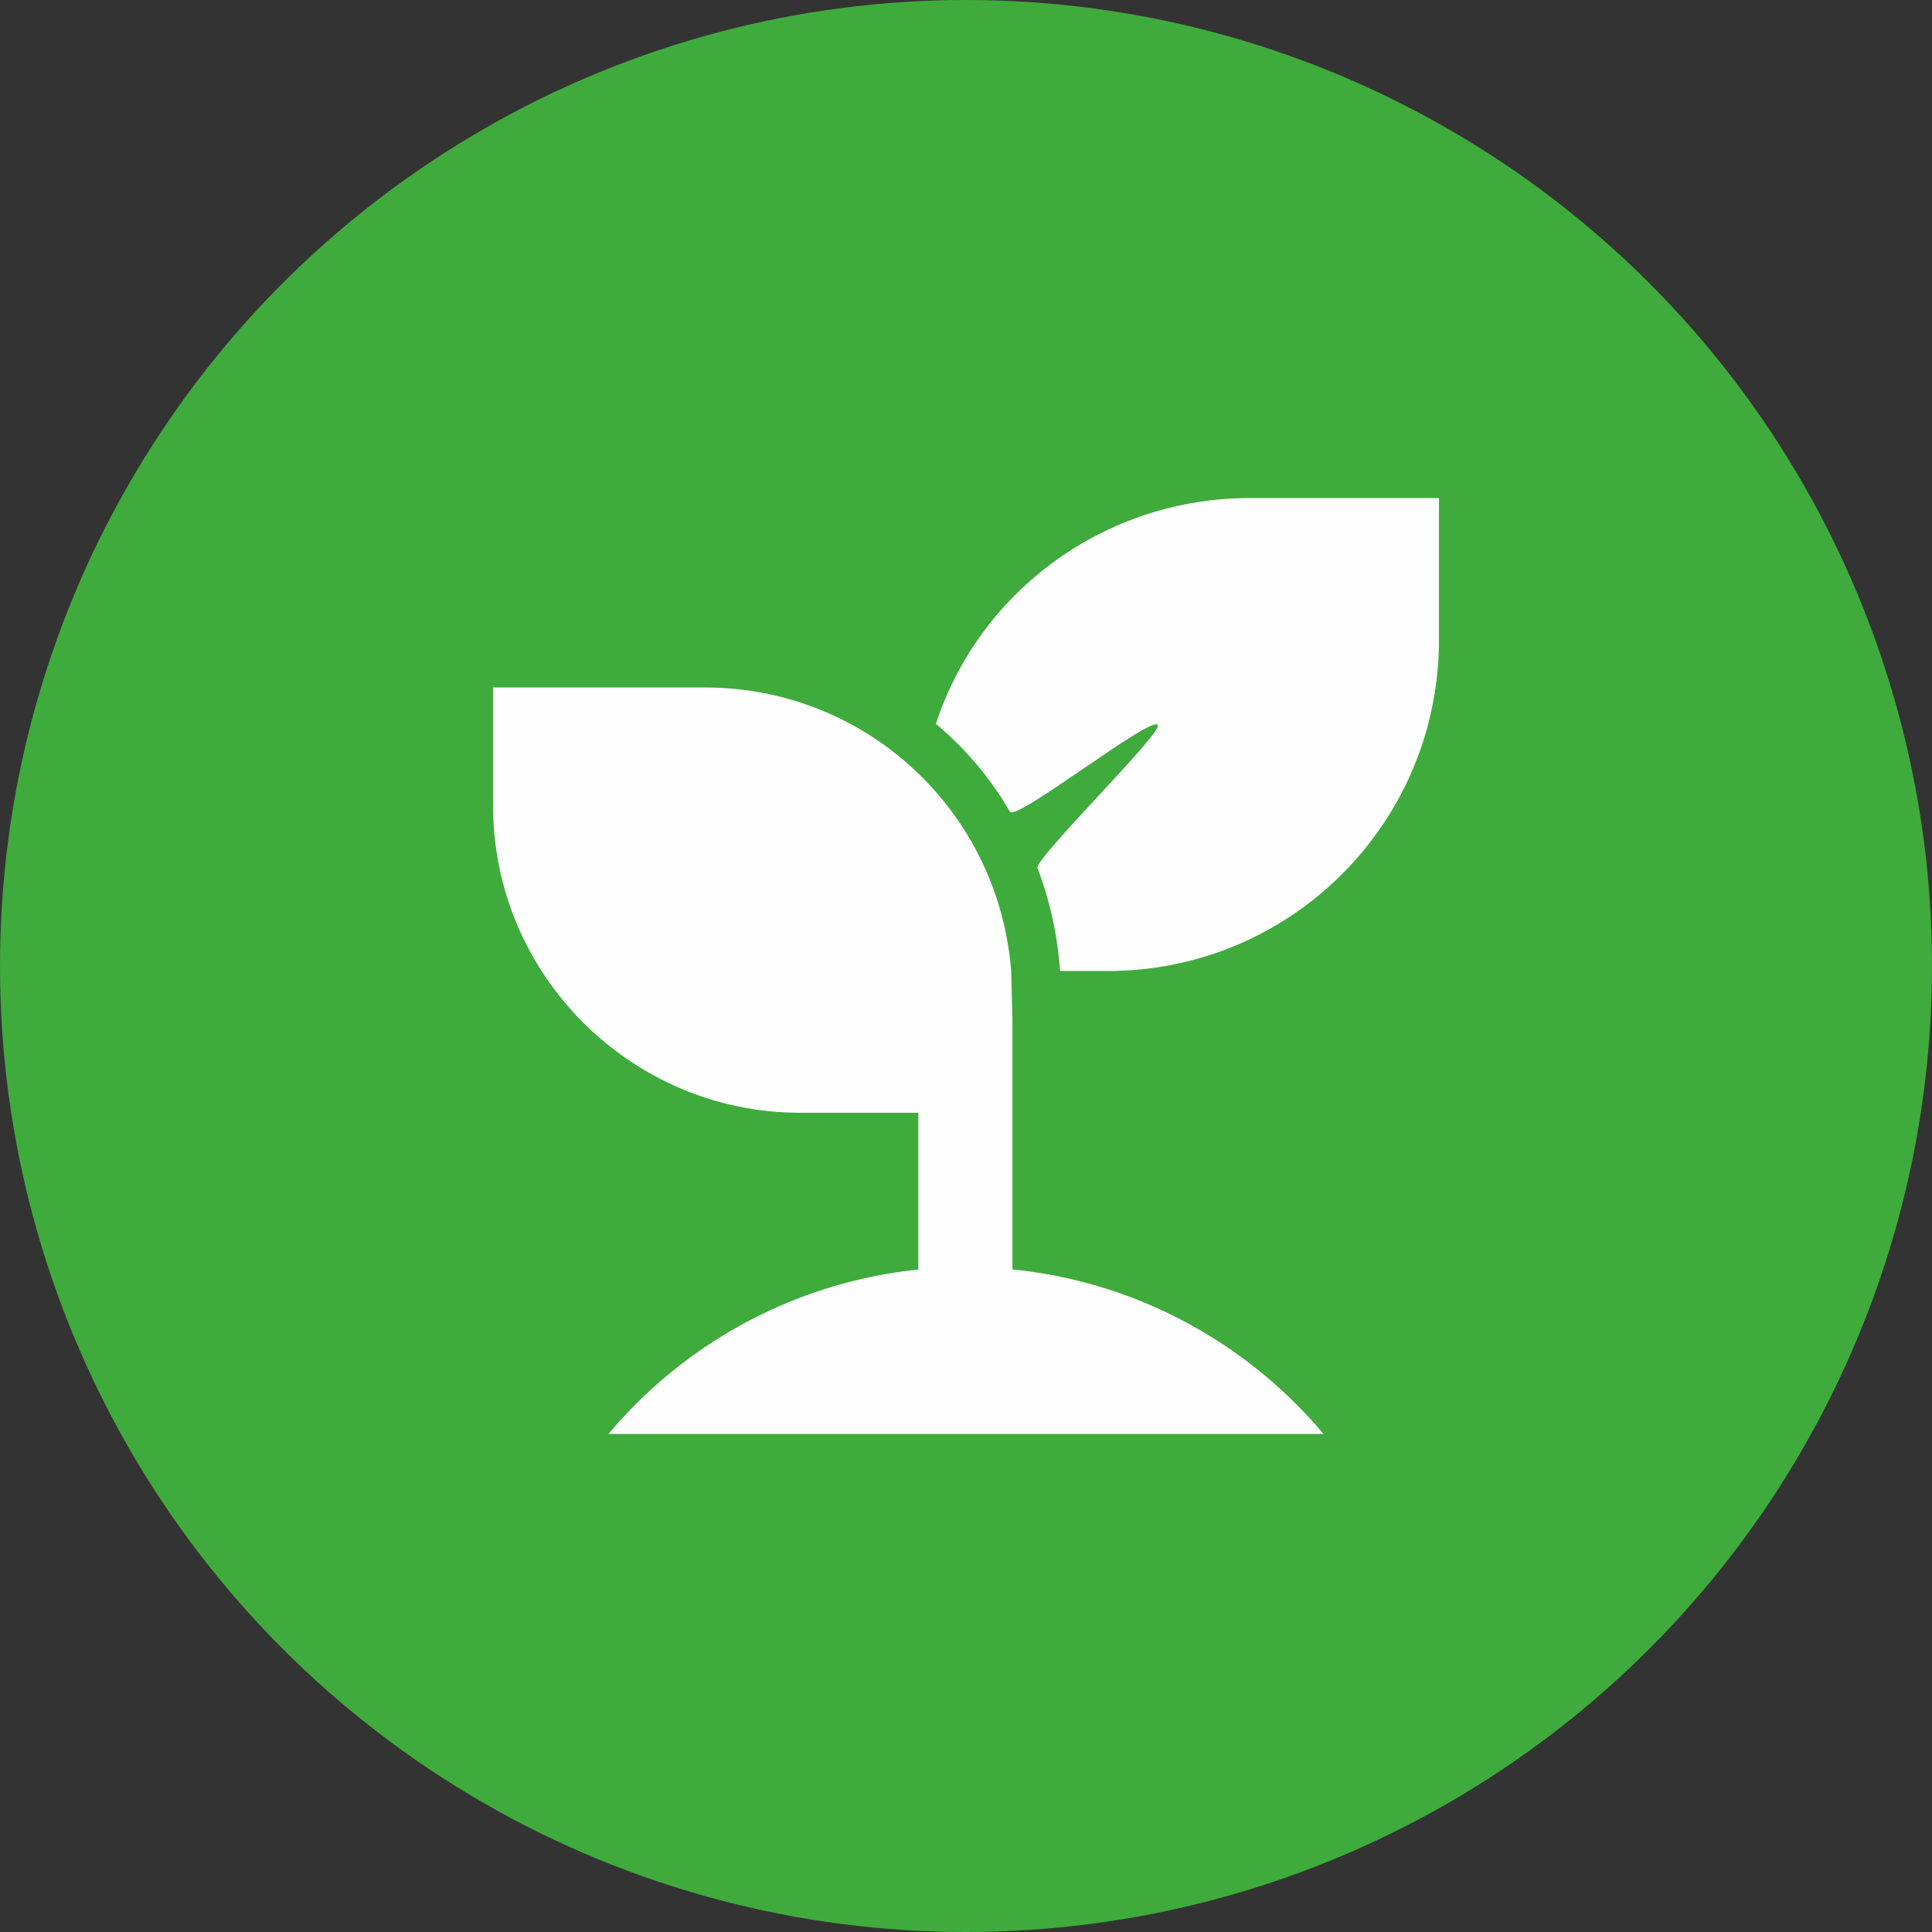
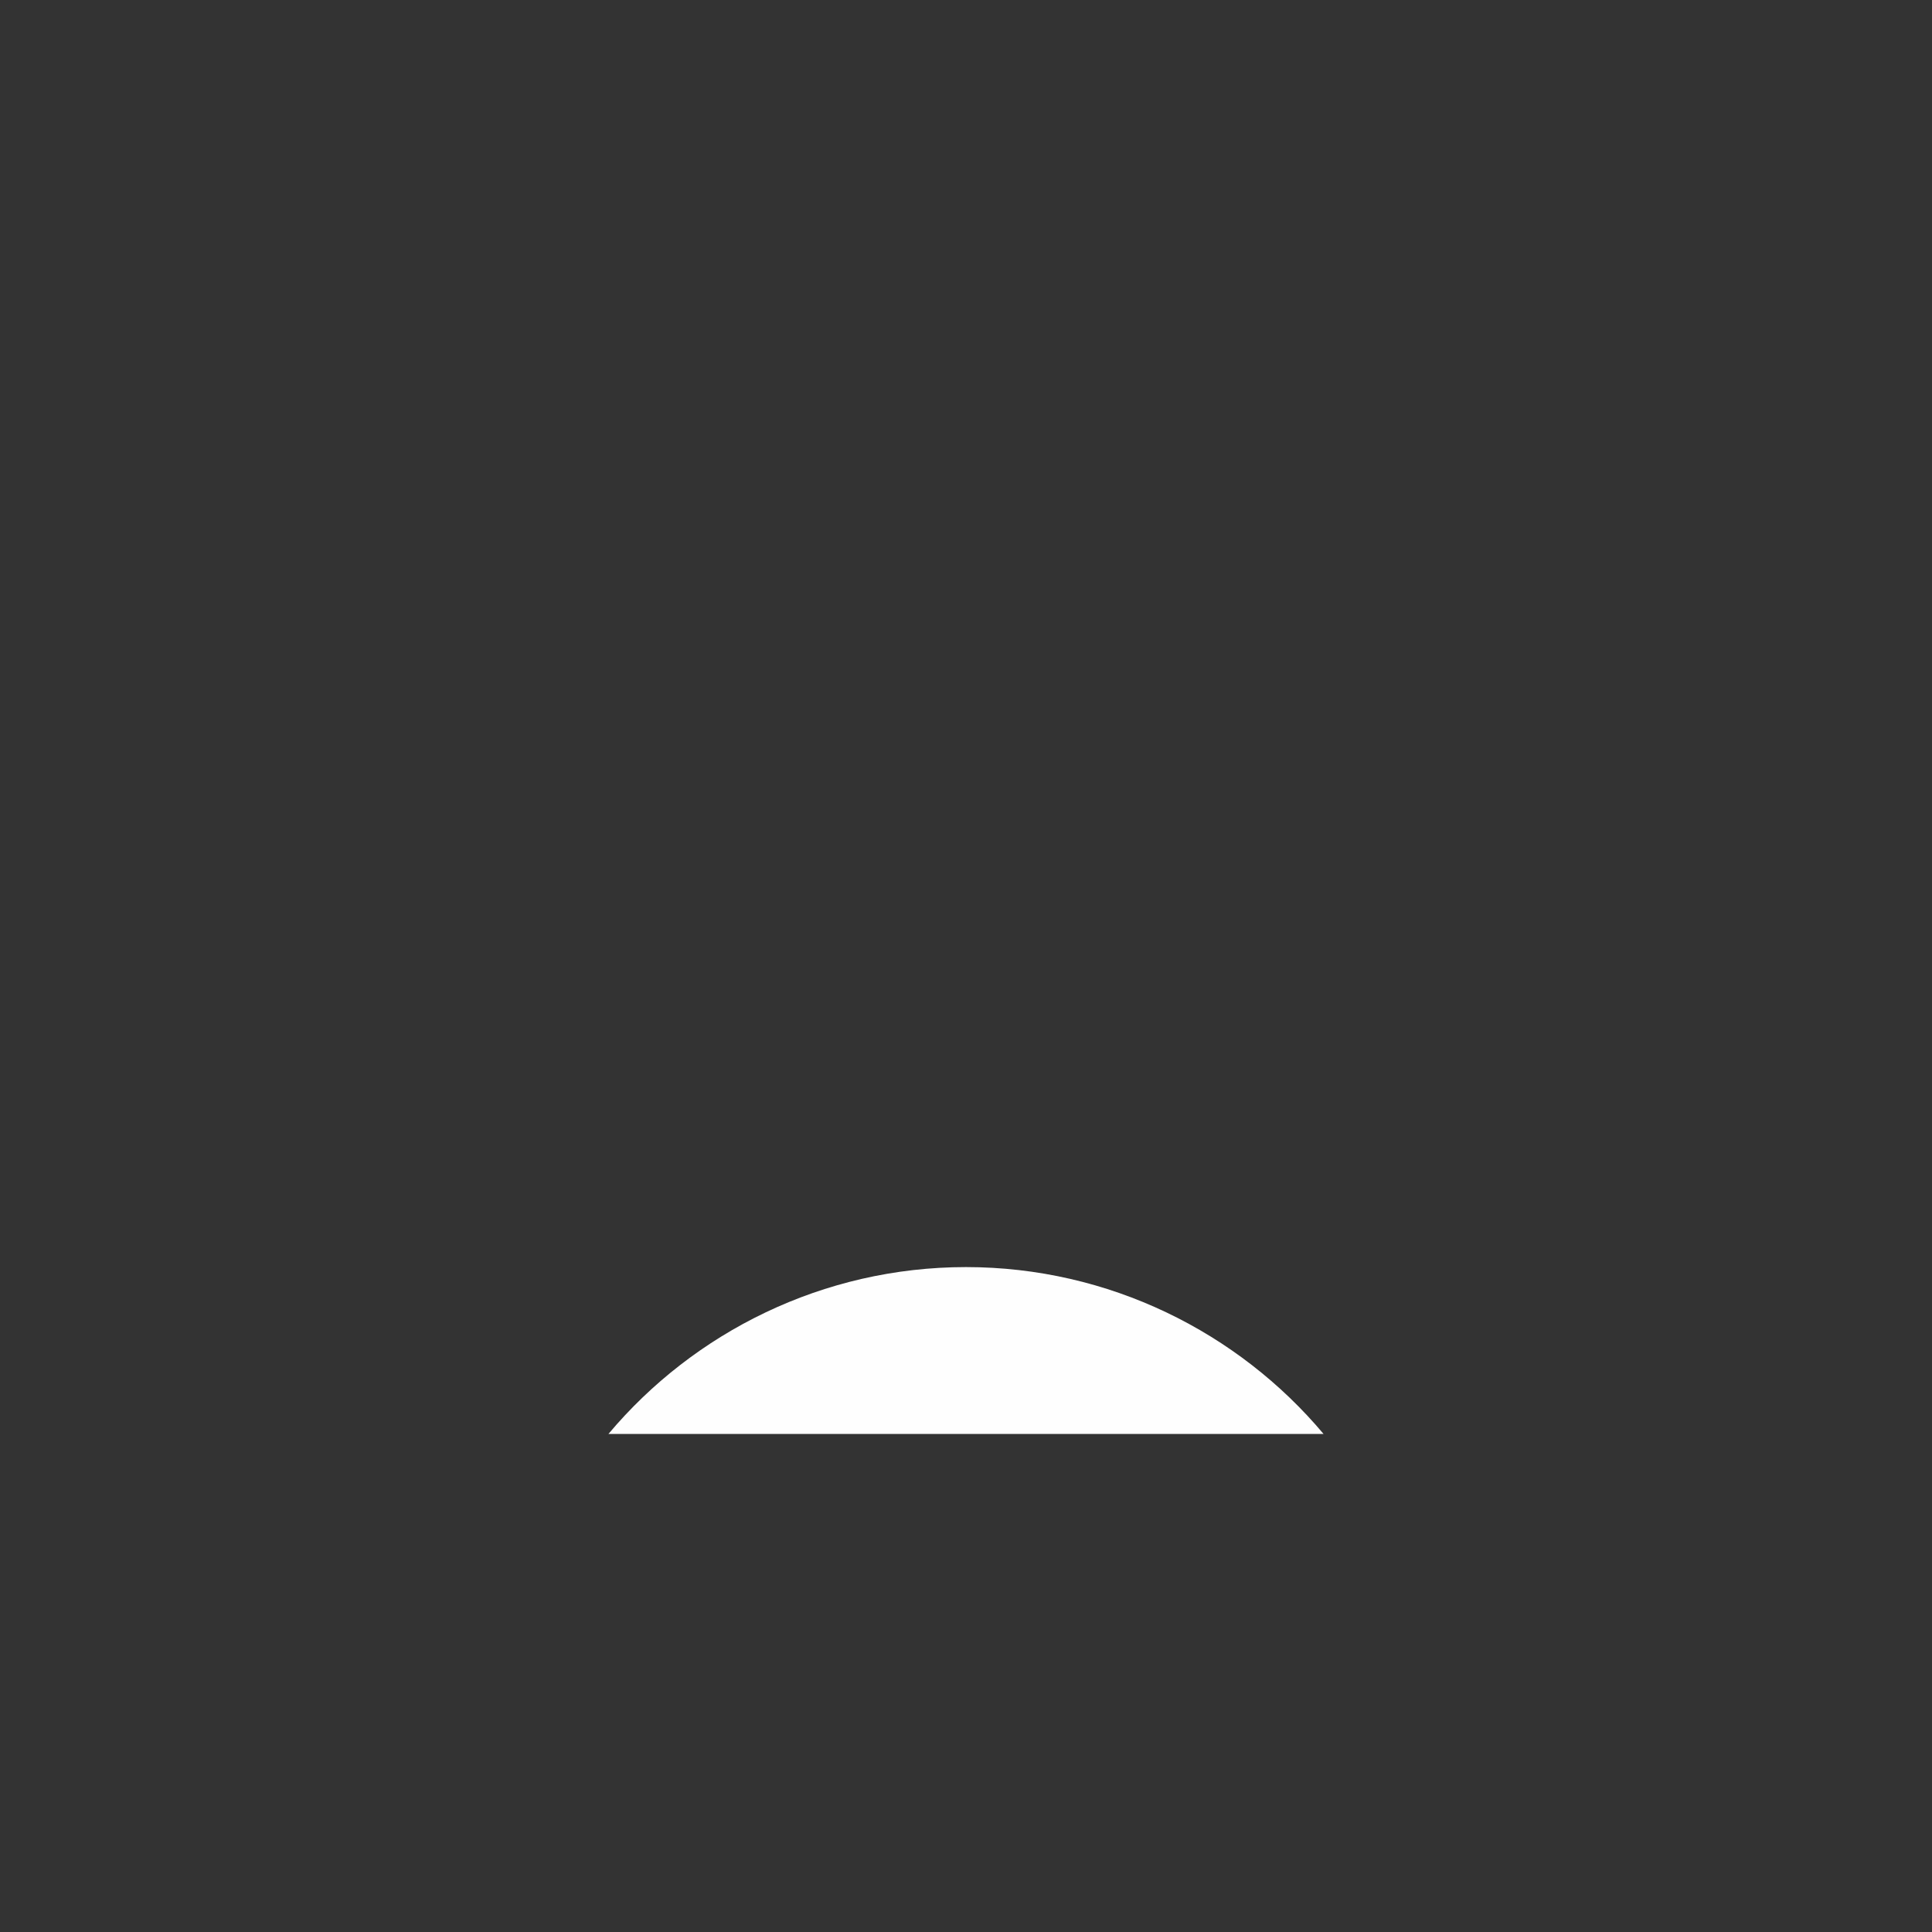
<svg xmlns="http://www.w3.org/2000/svg" id="Слой_1" x="0px" y="0px" width="154px" height="154px" viewBox="0 0 154 154" style="enable-background:new 0 0 154 154;" xml:space="preserve">
  <rect x="0" y="0" width="154" height="154" fill="#333333" stroke="none" />
  <style type="text/css">	.st0{fill-rule:evenodd;clip-rule:evenodd;fill:#3FAB3C;}	.st1{fill:#FEFEFE;}	.st2{fill-rule:evenodd;clip-rule:evenodd;fill:#FEFEFE;}</style>
  <g id="Слой_x0020_1">
    <g id="_2742605042368">
-       <circle class="st0" cx="77" cy="77" r="77" />
-     </g>
-     <path class="st1" d="M39.3,54.8v9.4c0,13.5,11,24.5,24.5,24.5h9.4v18.9h7.5V81.2l-0.1-3.8c-1-12.8-11.6-22.6-24.4-22.6l0,0  C56.3,54.8,39.3,54.8,39.3,54.8z M99.6,39.7c-11.4,0-21.5,7.3-25,18c2.4,2,4.4,4.4,5.9,7c0.5,0.8,11.4-7.8,11.8-6.9  c0.3,0.7-9.9,10.7-9.6,11.4c1,2.6,1.6,5.4,1.8,8.2h3.8c14.6,0,26.4-11.8,26.4-26.4V39.7C114.7,39.7,99.6,39.7,99.6,39.7z" />
+       </g>
    <path class="st2" d="M105.5,114.3c-6.8-8.1-17.1-13.3-28.5-13.3s-21.7,5.2-28.5,13.3H105.5z" />
  </g>
</svg>